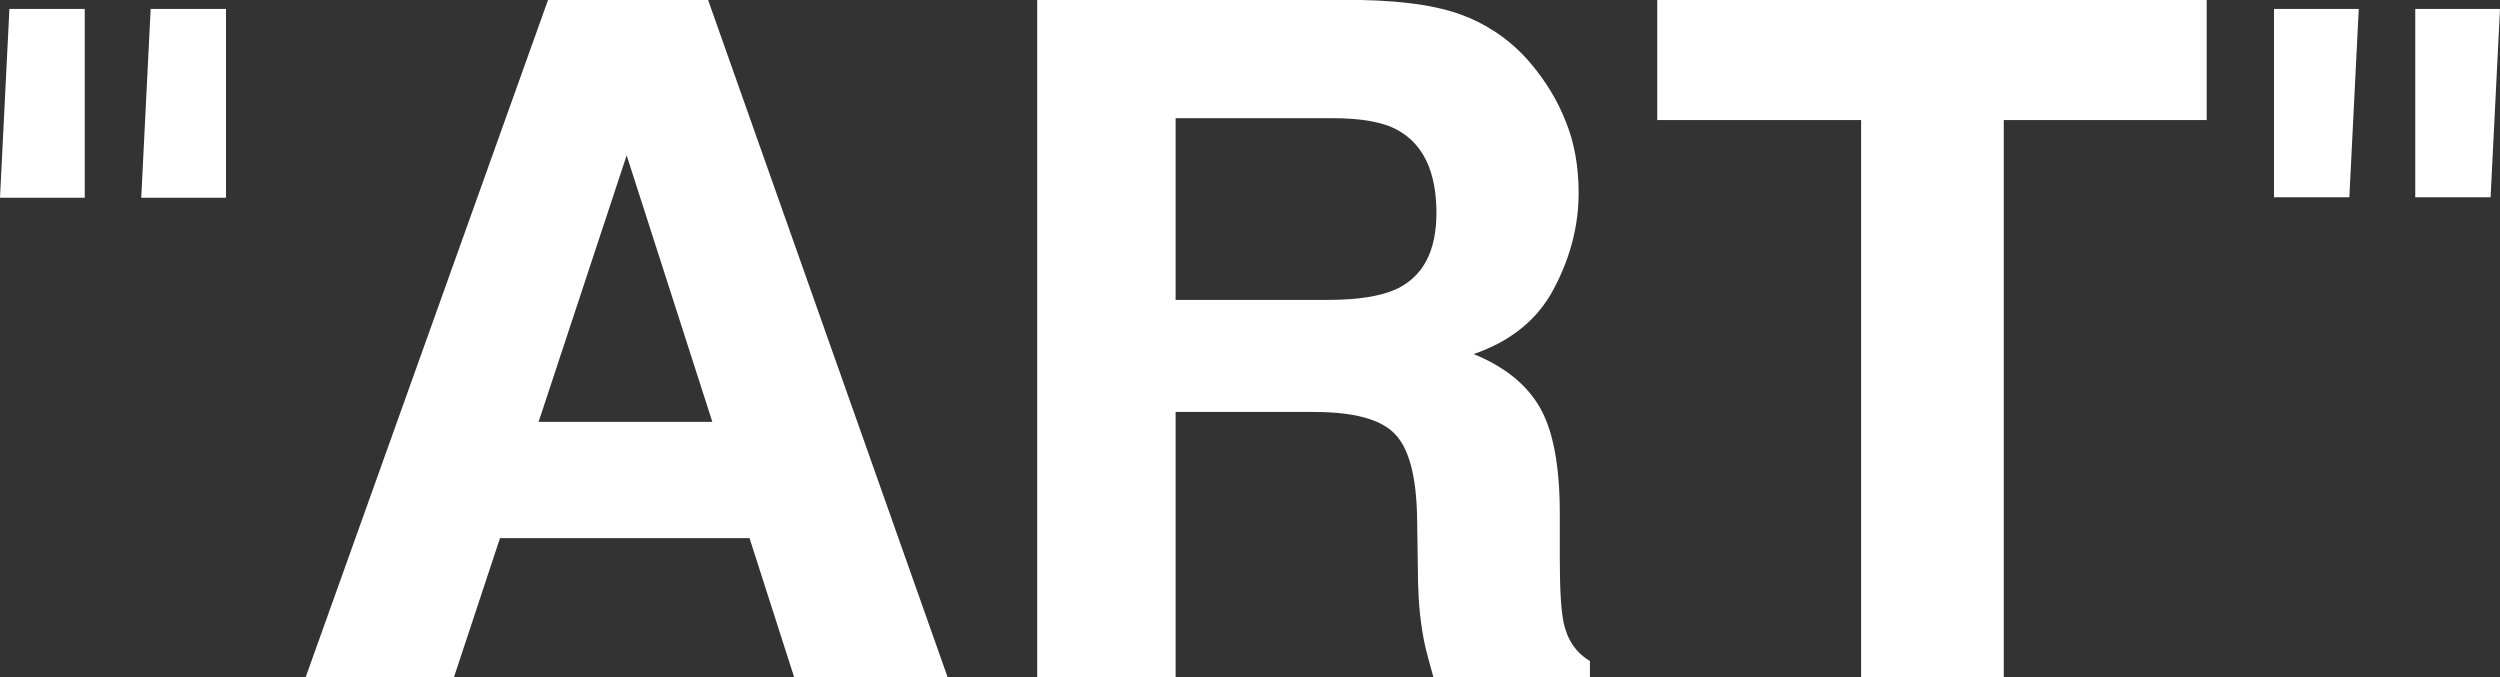
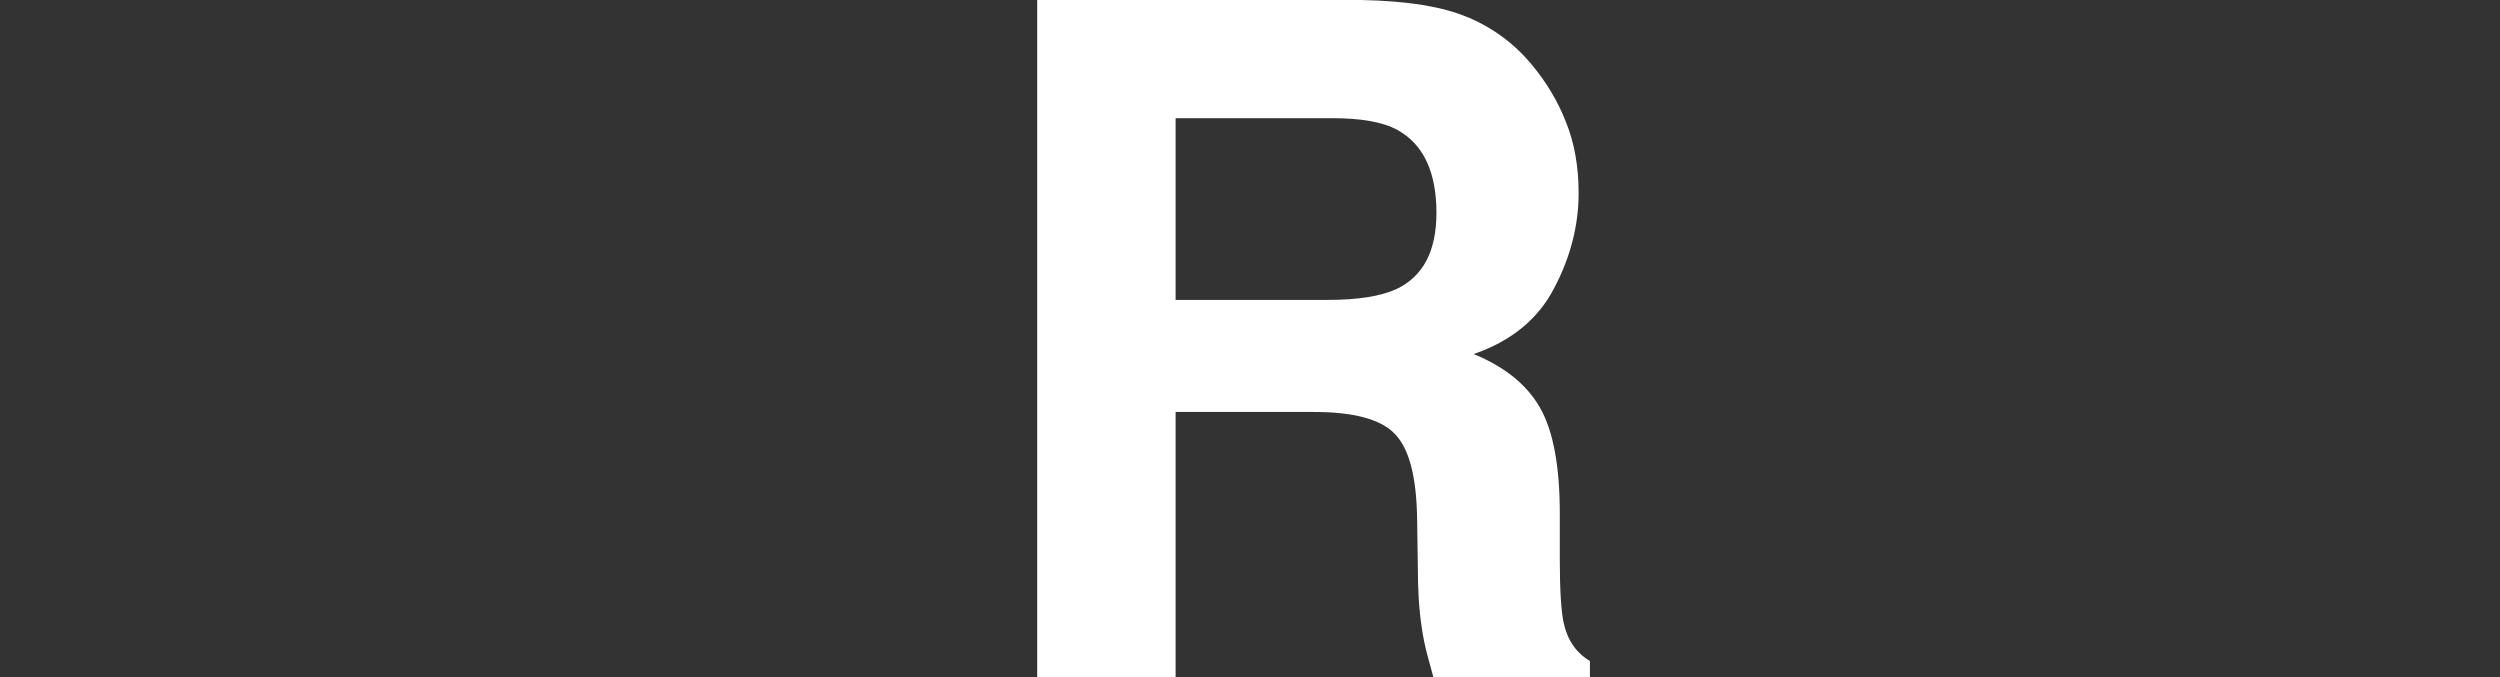
<svg xmlns="http://www.w3.org/2000/svg" id="_イヤー_2" viewBox="0 0 53.1 14.39">
  <rect x="0" y="0" width="53.1" height="14.39" fill="#333333" stroke="none" />
  <defs>
    <style>.cls-1{fill:#fff;}</style>
  </defs>
  <g id="design">
    <g>
-       <path class="cls-1" d="M1.8,4.2H0L.2,.19H1.8V4.2Zm3,0h-1.8L3.2,.19h1.6V4.2Z" />
-       <path class="cls-1" d="M11.64,0h3.4l5.09,14.39h-3.26l-.95-2.96h-5.3l-.98,2.96h-3.15L11.64,0Zm-.2,8.96h3.69l-1.82-5.66-1.87,5.66Z" />
      <path class="cls-1" d="M31.19,.37c.53,.23,.98,.56,1.35,1.01,.3,.36,.55,.77,.72,1.21,.18,.44,.27,.95,.27,1.51,0,.68-.17,1.36-.52,2.02-.34,.66-.92,1.13-1.71,1.4,.66,.27,1.13,.65,1.41,1.14,.28,.49,.42,1.24,.42,2.25v.97c0,.66,.03,1.1,.08,1.34,.08,.37,.26,.64,.56,.82v.36h-3.32c-.09-.32-.16-.58-.2-.77-.08-.4-.12-.82-.13-1.24l-.02-1.34c-.01-.92-.17-1.53-.48-1.84-.3-.31-.88-.46-1.71-.46h-2.94v5.64h-2.94V0h6.88c.98,.02,1.74,.14,2.27,.37Zm-6.22,2.13v3.87h3.24c.64,0,1.12-.08,1.45-.23,.57-.27,.85-.81,.85-1.62,0-.87-.28-1.46-.83-1.76-.31-.17-.77-.25-1.39-.25h-3.32Z" />
-       <path class="cls-1" d="M46.87,0V2.55h-4.31V14.39h-3.03V2.55h-4.33V0h11.66Z" />
-       <path class="cls-1" d="M48.3,.19h1.8l-.2,4h-1.6V.19Zm3,0h1.8l-.2,4h-1.6V.19Z" />
    </g>
  </g>
</svg>